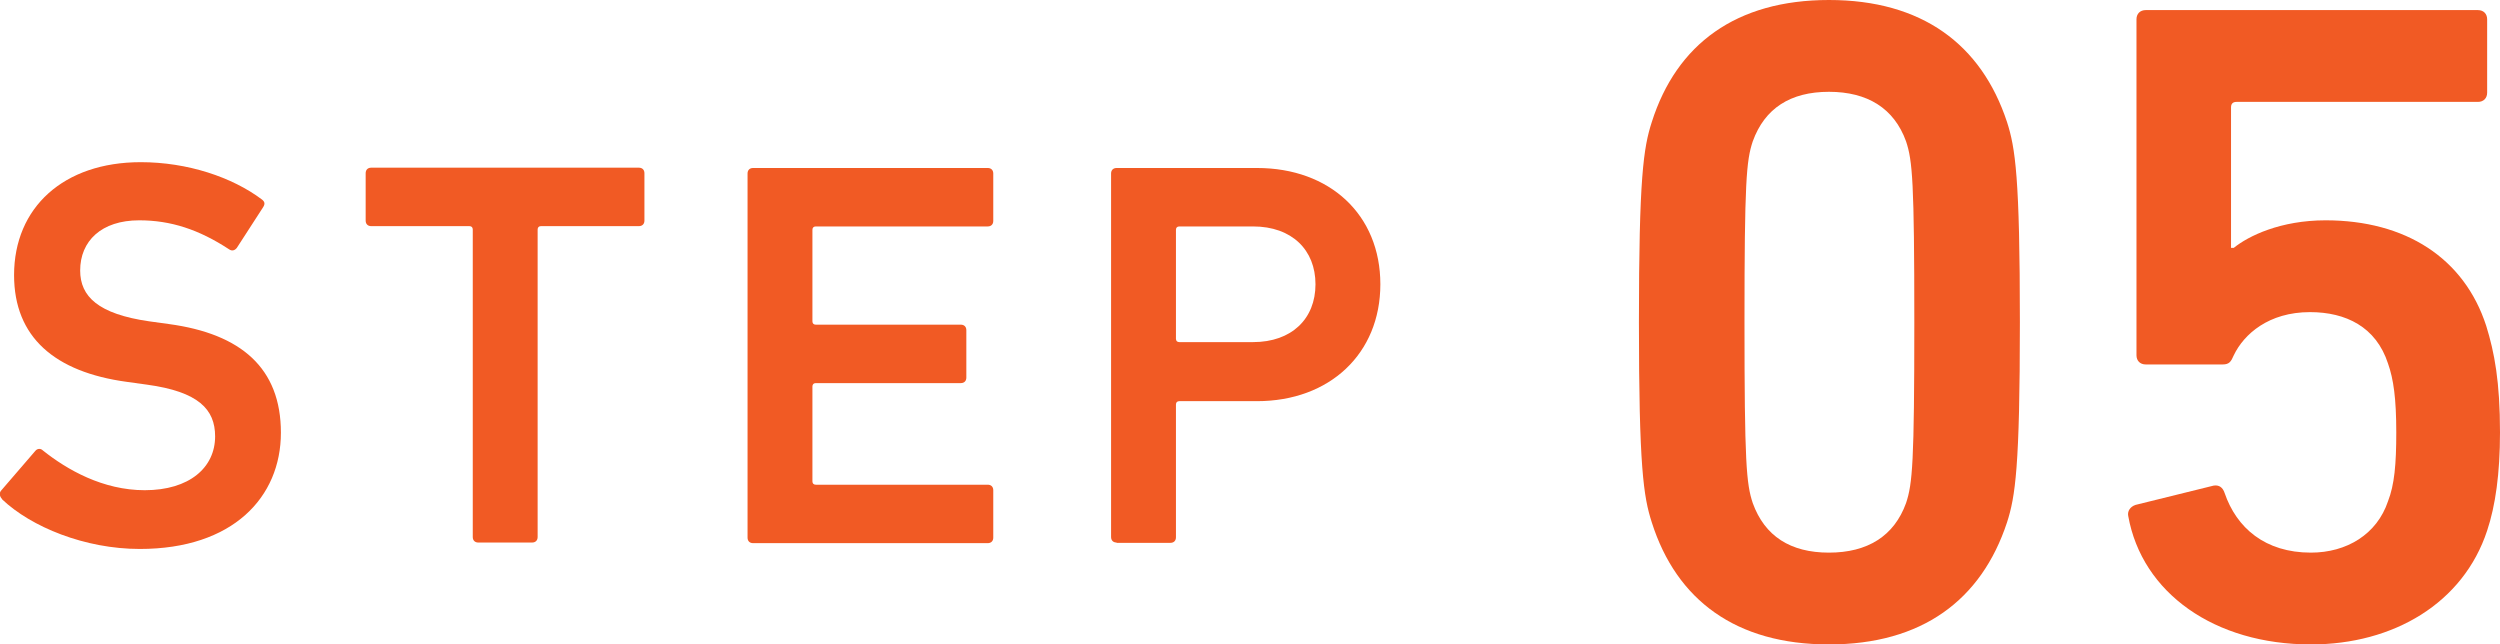
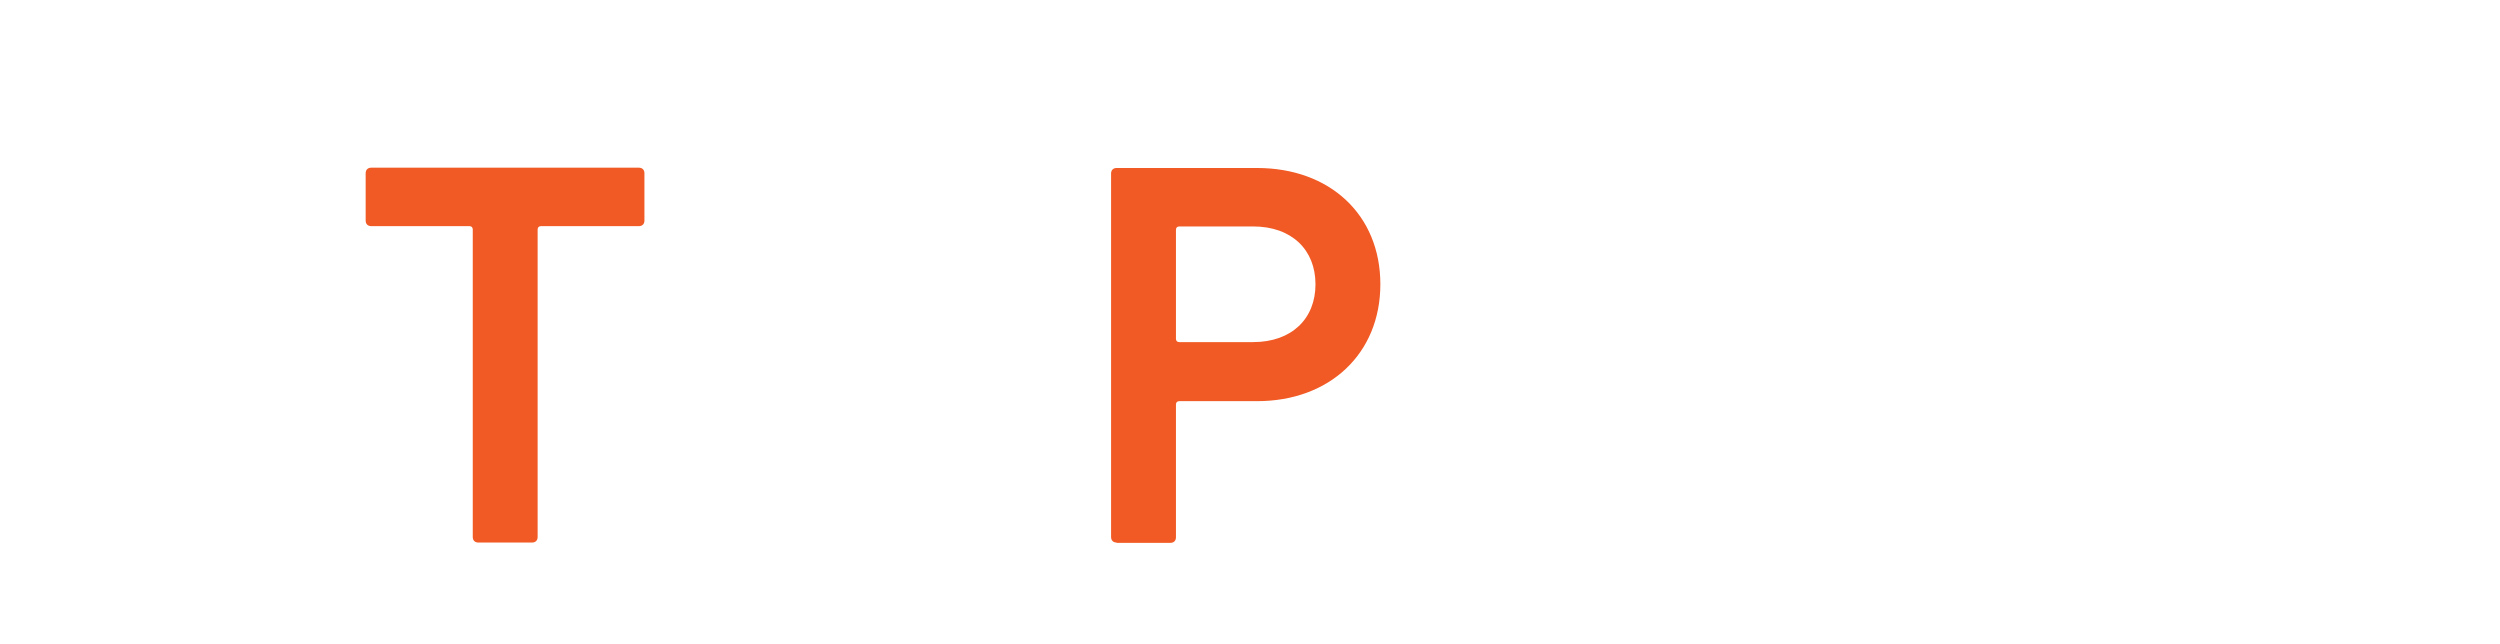
<svg xmlns="http://www.w3.org/2000/svg" id="_レイヤー_2" viewBox="0 0 81.7 21.06">
  <defs>
    <style>.cls-1{fill:#f15a24;stroke-width:0px;}</style>
  </defs>
  <g id="_レイヤー_1-2">
-     <path class="cls-1" d="m.07,16.31c-.07-.07-.11-.18-.04-.27l1.12-1.3c.07-.09.18-.09.25-.02.79.63,1.96,1.3,3.33,1.3,1.46,0,2.3-.74,2.3-1.76,0-.88-.54-1.46-2.23-1.69l-.65-.09c-2.36-.32-3.69-1.46-3.69-3.49,0-2.21,1.62-3.69,4.14-3.69,1.53,0,2.99.49,3.96,1.22.09.07.11.14.04.25l-.86,1.33c-.07.09-.16.11-.25.05-.99-.65-1.91-.95-2.94-.95-1.24,0-1.93.68-1.93,1.64,0,.85.59,1.42,2.25,1.66l.65.09c2.36.32,3.66,1.44,3.66,3.55s-1.57,3.8-4.61,3.8c-1.8,0-3.55-.72-4.5-1.62Z" />
    <path class="cls-1" d="m15.63,17.73c-.11,0-.18-.07-.18-.18V7.5c0-.07-.04-.11-.11-.11h-3.21c-.11,0-.18-.07-.18-.18v-1.55c0-.11.07-.18.18-.18h8.75c.11,0,.18.07.18.18v1.55c0,.11-.07.18-.18.18h-3.2c-.07,0-.11.04-.11.11v10.05c0,.11-.07.18-.18.18h-1.76Z" />
-     <path class="cls-1" d="m24.43,5.67c0-.11.07-.18.18-.18h7.67c.11,0,.18.07.18.18v1.55c0,.11-.07.18-.18.18h-5.62c-.07,0-.11.04-.11.11v2.99c0,.07.04.11.11.11h4.74c.11,0,.18.07.18.18v1.55c0,.11-.07.18-.18.18h-4.74c-.07,0-.11.04-.11.11v3.1c0,.07.04.11.11.11h5.62c.11,0,.18.07.18.18v1.55c0,.11-.07.18-.18.18h-7.67c-.11,0-.18-.07-.18-.18V5.67Z" />
    <path class="cls-1" d="m36.49,17.73c-.11,0-.18-.07-.18-.18V5.67c0-.11.07-.18.18-.18h4.59c2.38,0,4.03,1.53,4.03,3.8s-1.66,3.82-4.03,3.82h-2.54c-.07,0-.11.04-.11.11v4.34c0,.11-.07.18-.18.18h-1.76Zm6.5-8.44c0-1.12-.77-1.89-2.04-1.89h-2.41c-.07,0-.11.04-.11.11v3.56c0,.07.04.11.11.11h2.41c1.26,0,2.04-.76,2.04-1.89Z" />
-     <path class="cls-1" d="m53.56,10.53c0-4.74.15-5.7.42-6.54.81-2.55,2.76-3.99,5.79-3.99s4.98,1.44,5.82,3.99c.27.84.42,1.8.42,6.54s-.15,5.7-.42,6.54c-.84,2.55-2.79,3.99-5.82,3.99s-4.98-1.44-5.79-3.99c-.27-.84-.42-1.8-.42-6.54Zm6.21,7.53c1.26,0,2.13-.54,2.52-1.62.21-.63.27-1.32.27-5.91s-.06-5.28-.27-5.91c-.39-1.08-1.26-1.62-2.52-1.62s-2.1.54-2.49,1.62c-.21.63-.27,1.32-.27,5.91s.06,5.28.27,5.91c.39,1.08,1.23,1.62,2.49,1.62Z" />
-     <path class="cls-1" d="m69.79,16.5l2.55-.63c.18-.03.3.06.36.24.39,1.14,1.32,1.95,2.82,1.95,1.17,0,2.16-.6,2.52-1.68.21-.54.27-1.2.27-2.25,0-1.11-.09-1.74-.27-2.25-.39-1.2-1.38-1.68-2.55-1.68-1.35,0-2.16.72-2.49,1.41-.09.21-.15.3-.36.3h-2.52c-.18,0-.3-.12-.3-.3V.63c0-.18.12-.3.3-.3h10.86c.18,0,.3.12.3.3v2.4c0,.18-.12.3-.3.3h-7.89c-.12,0-.18.06-.18.18v4.59h.09c.48-.39,1.53-.9,3-.9,2.61,0,4.53,1.23,5.25,3.45.27.87.45,1.83.45,3.48,0,1.35-.15,2.4-.42,3.21-.78,2.37-3.06,3.72-5.76,3.72-3.15,0-5.52-1.68-5.97-4.2-.03-.15.06-.3.24-.36Z" />
  </g>
</svg>